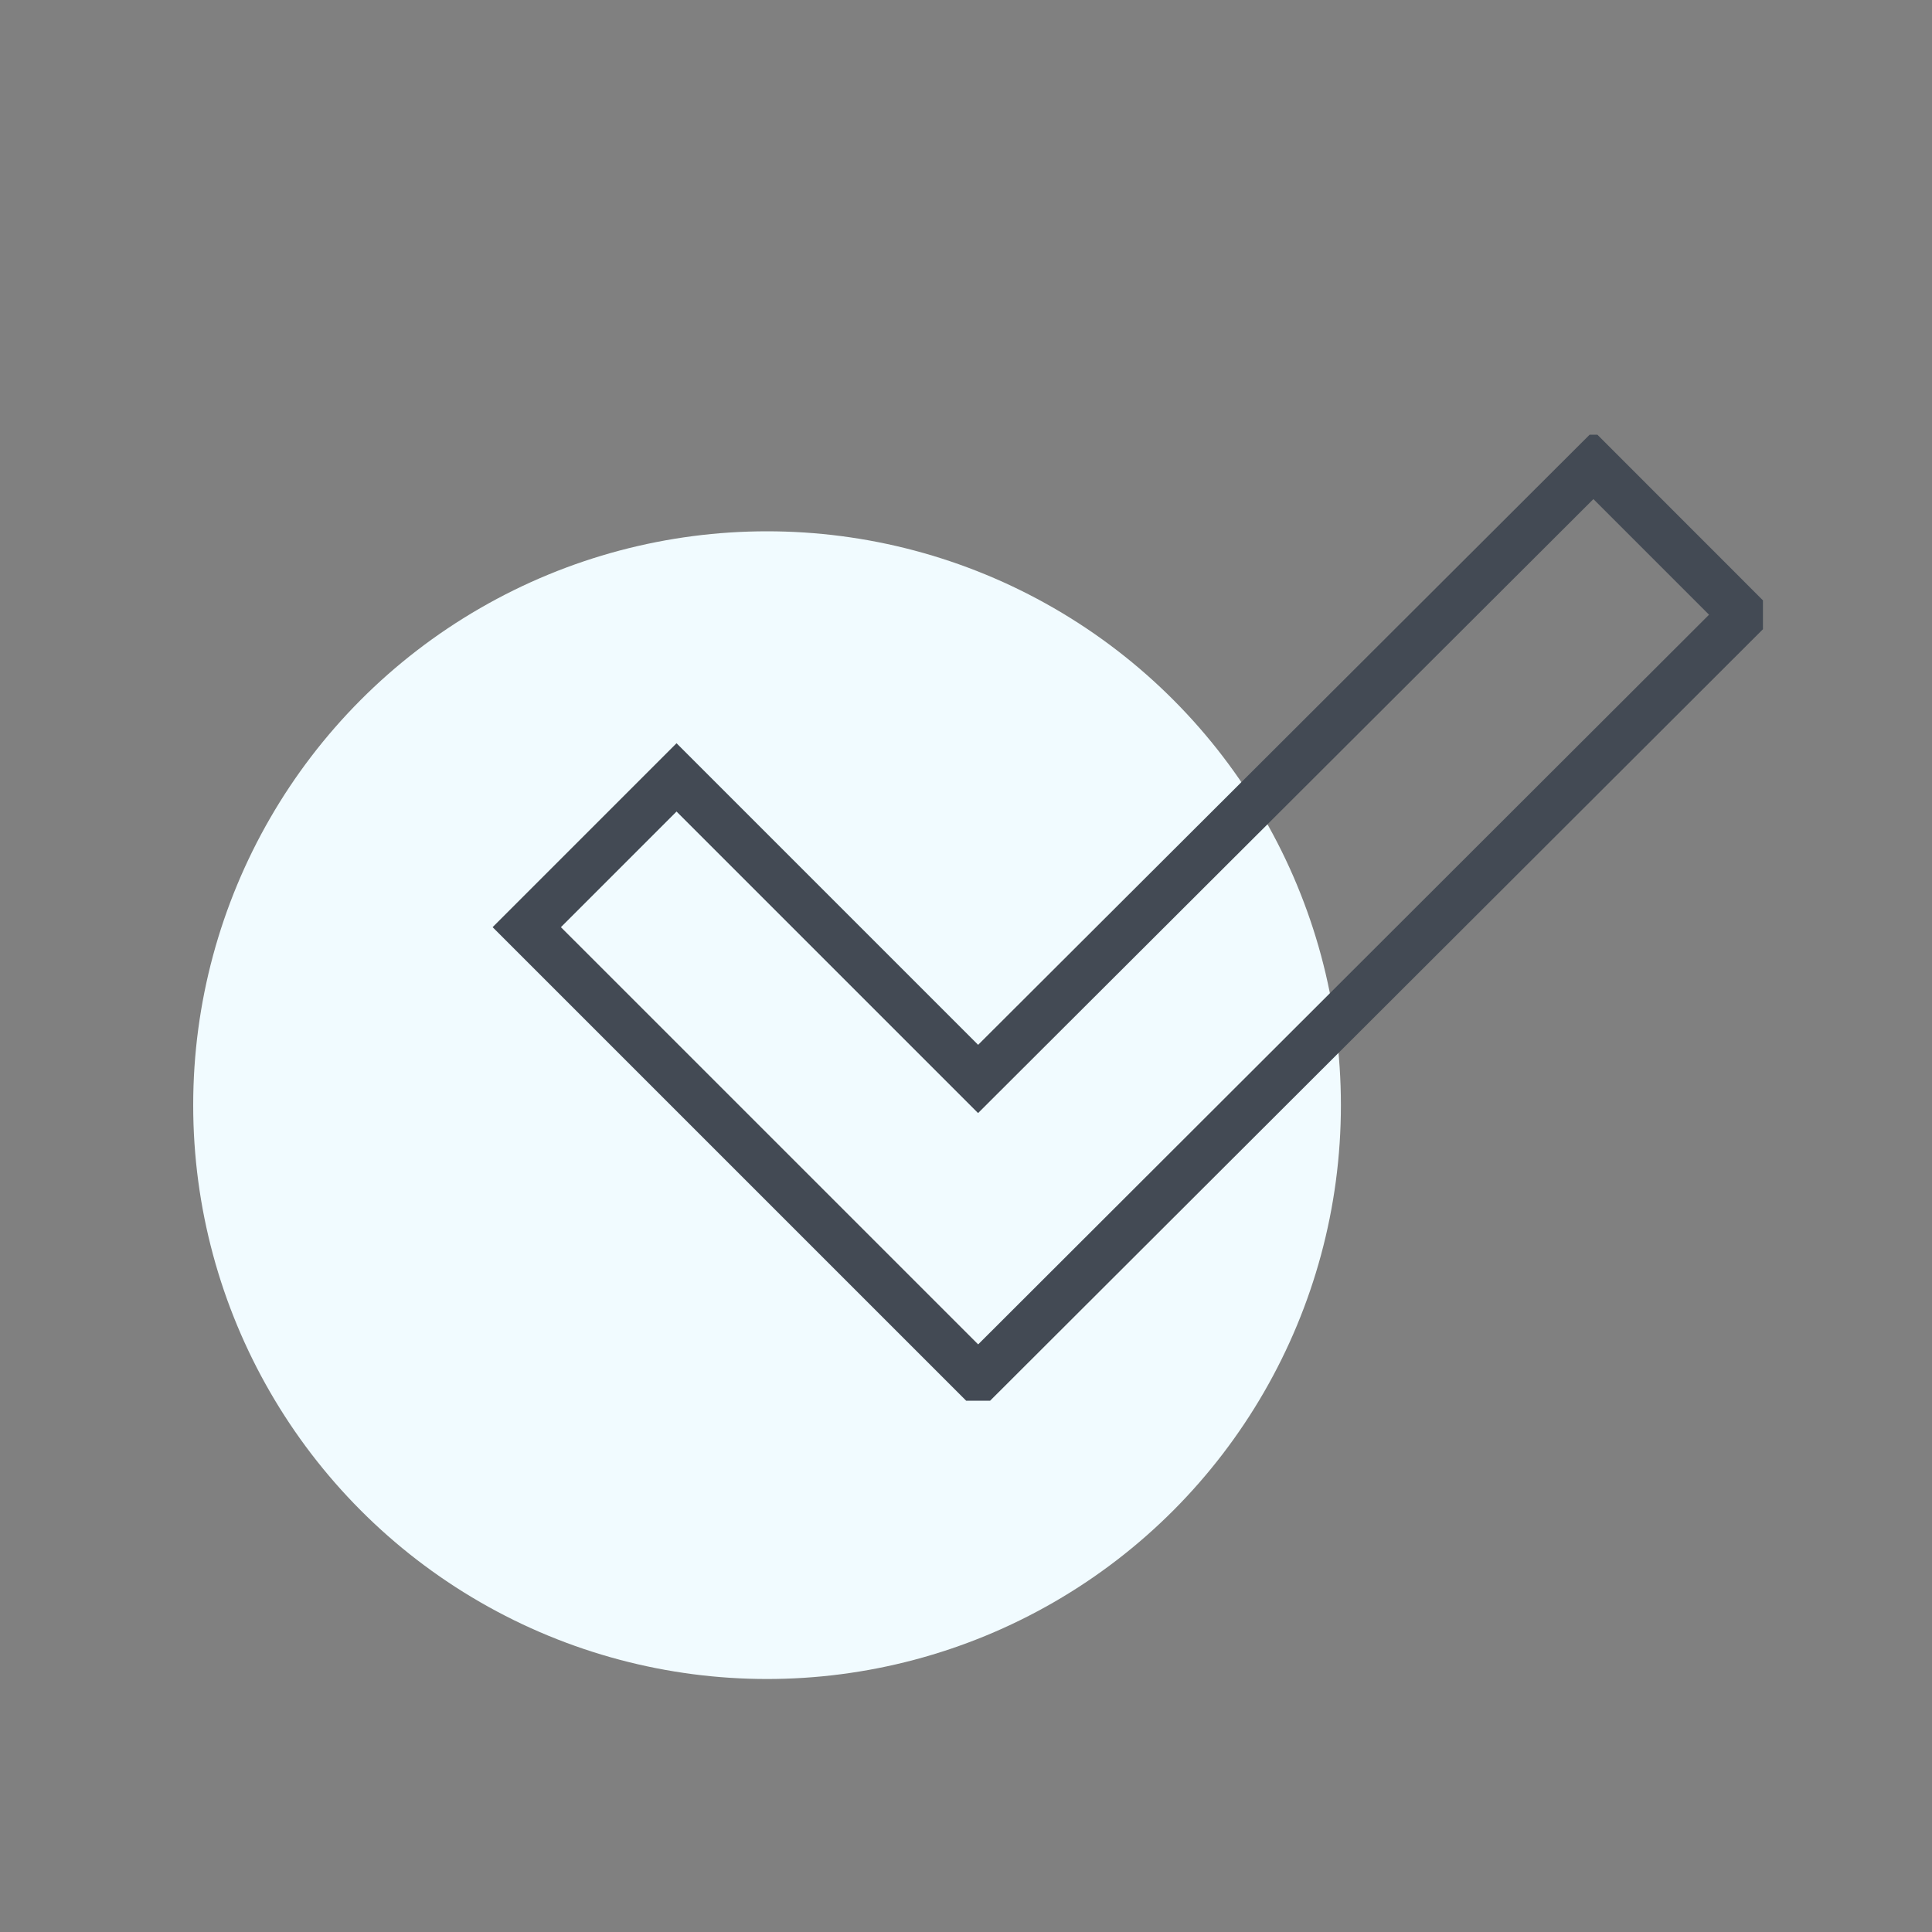
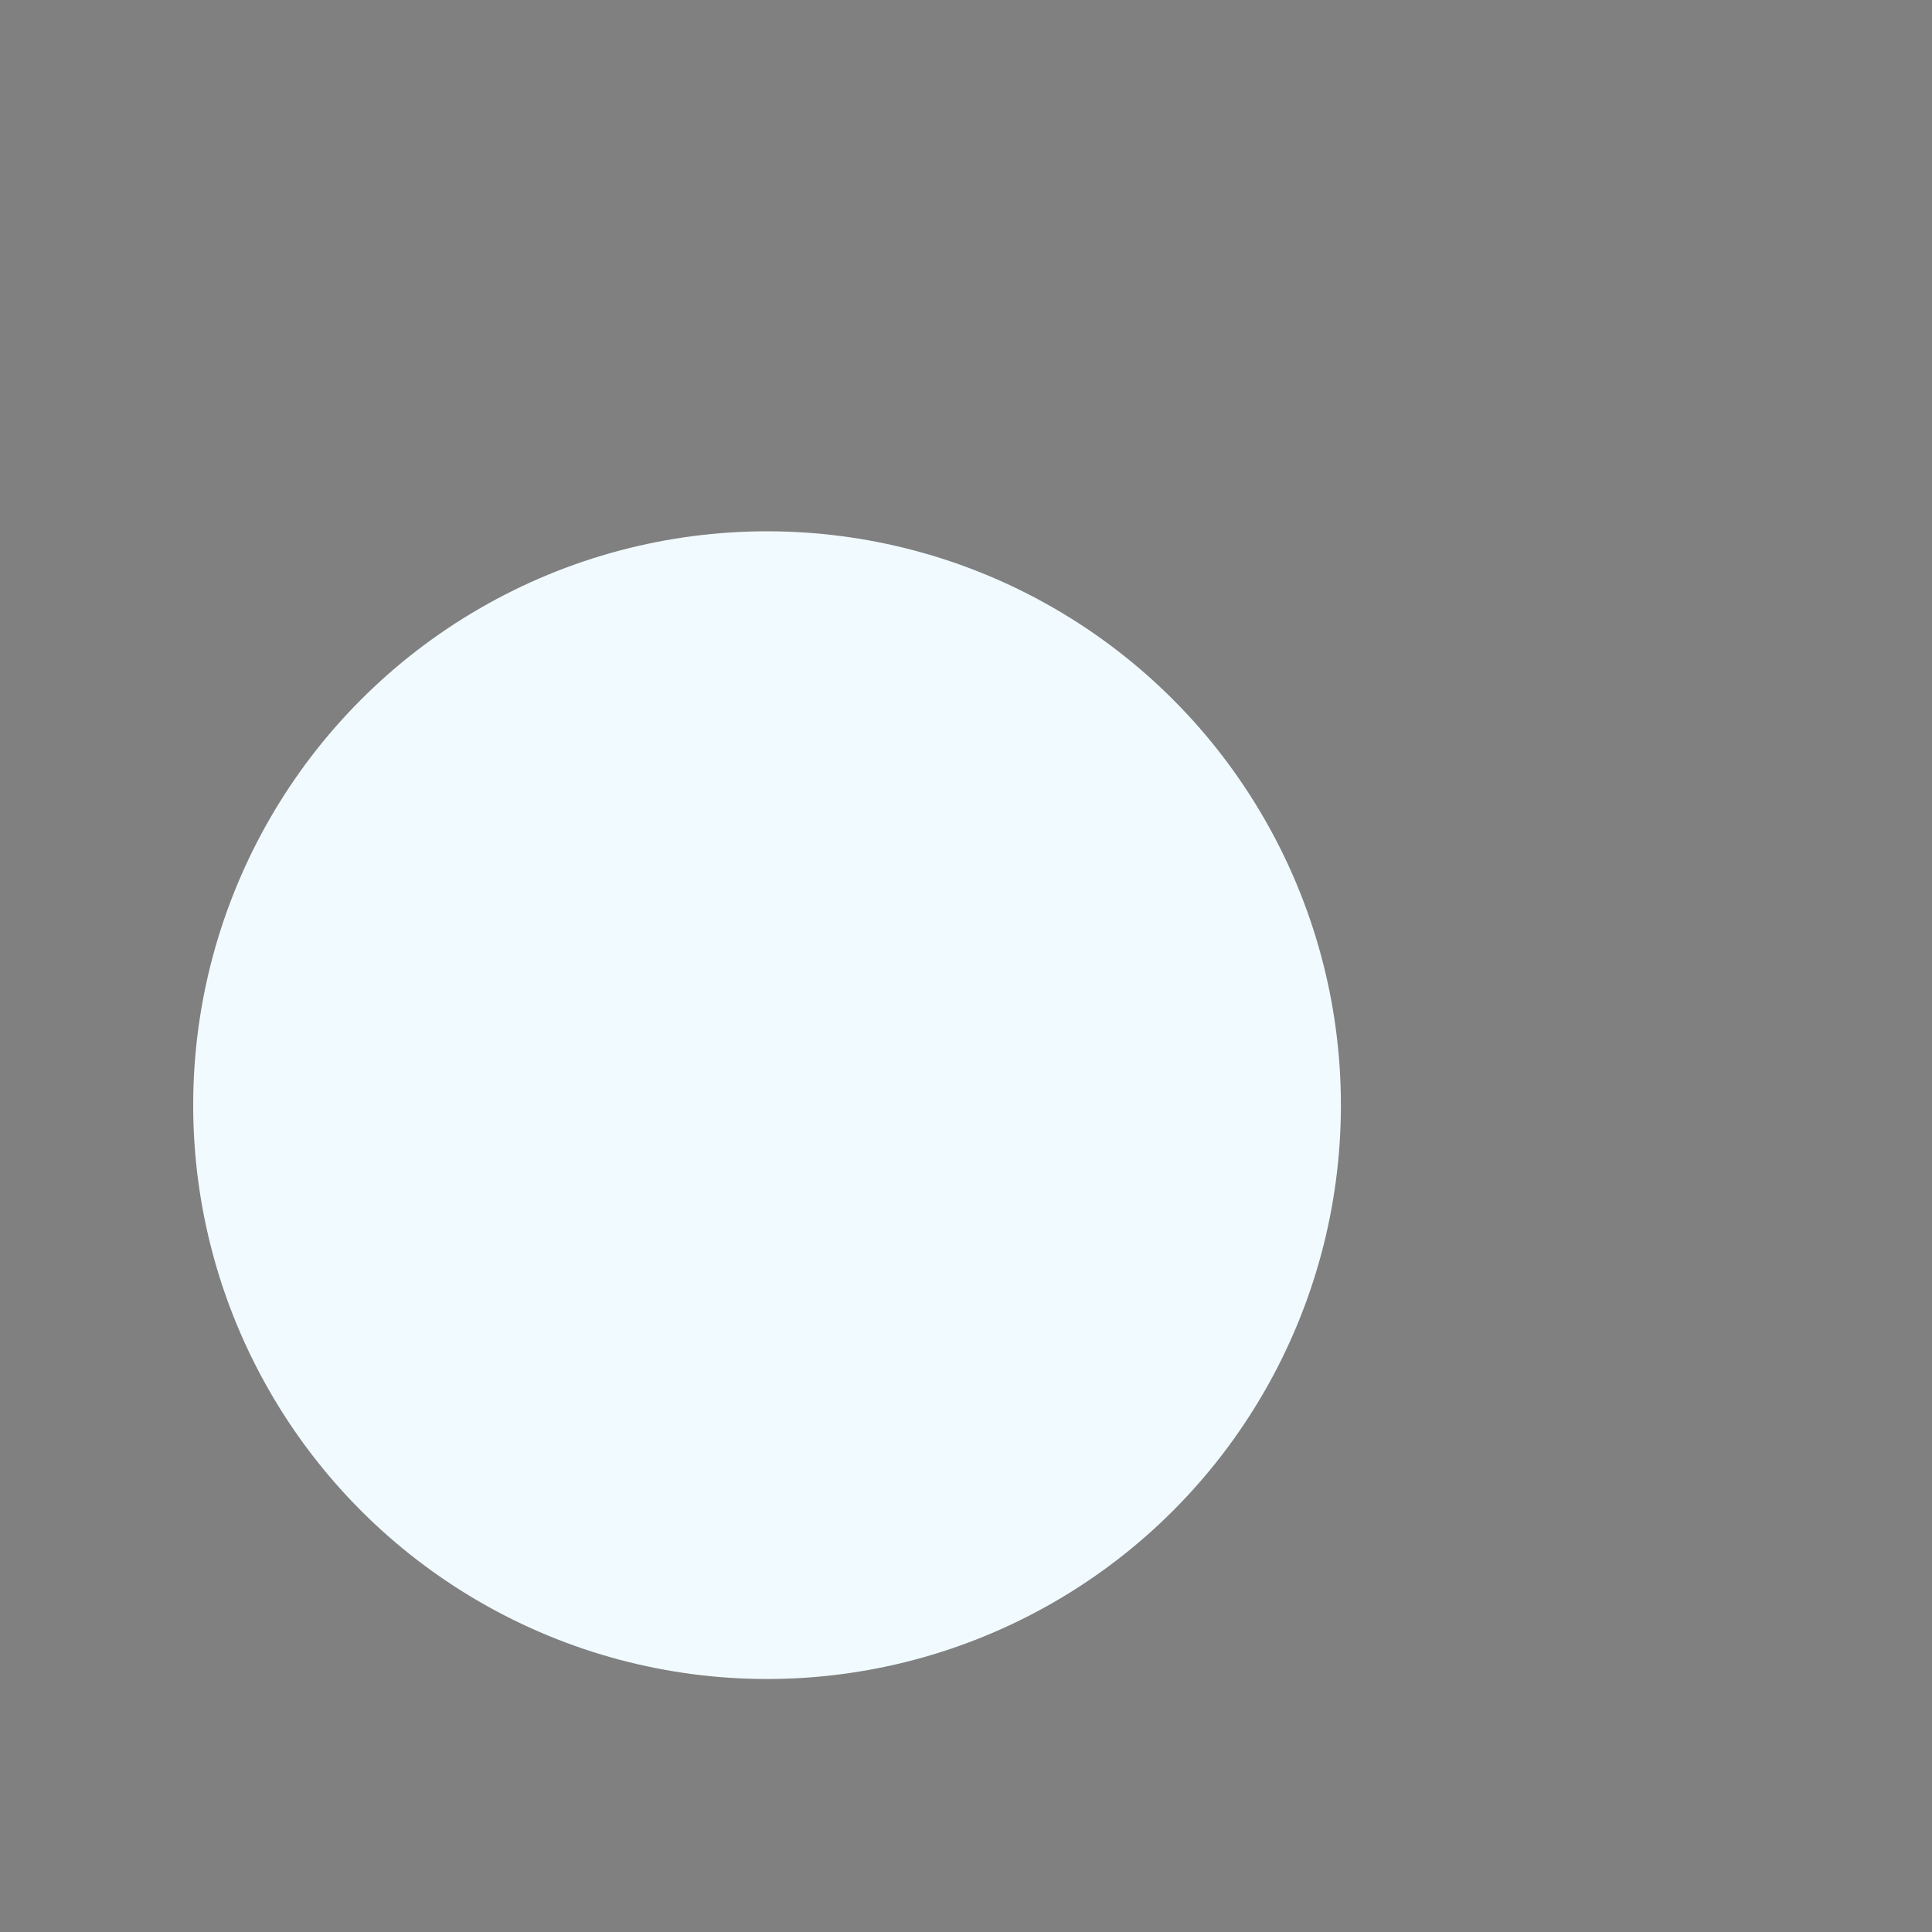
<svg xmlns="http://www.w3.org/2000/svg" width="40" height="40" viewBox="0 0 40 40" fill="none">
  <rect x="0" y="0" width="40" height="40" fill="#808080" stroke="none" />
  <circle cx="15.881" cy="22.881" r="11.881" fill="#F1FBFF" />
  <g clip-path="url(#clip0)">
-     <path fill-rule="evenodd" clip-rule="evenodd" d="M14.007 15.388L10.199 19.196L20.251 29.248L36.799 12.729L32.992 8.92L20.251 21.632L14.007 15.388ZM32.99 10.333L20.25 23.045L14.007 16.802L11.613 19.196L20.252 27.834L35.384 12.727L32.99 10.333Z" fill="#434A54" />
-   </g>
+     </g>
  <defs>
    <clipPath id="clip0">
      <rect width="27" height="20" fill="white" transform="translate(9.5 9)" />
    </clipPath>
  </defs>
</svg>